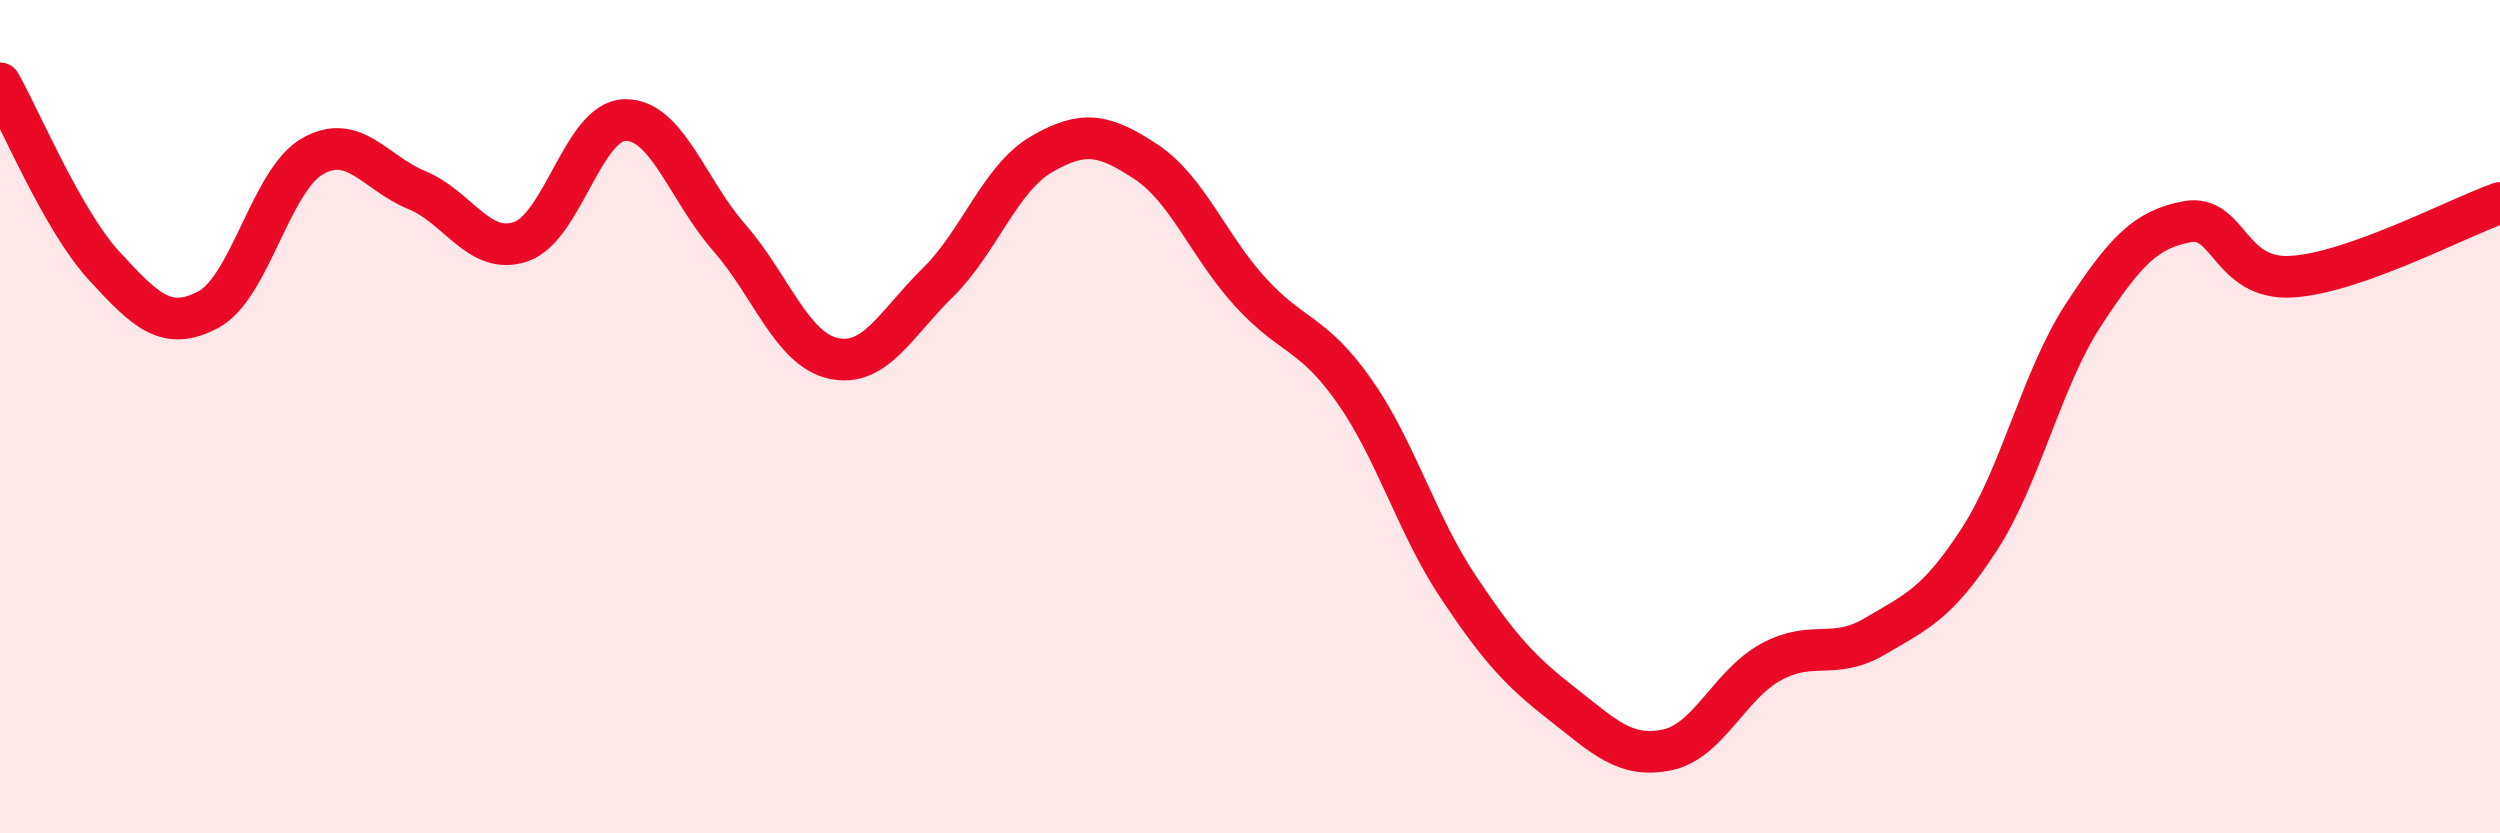
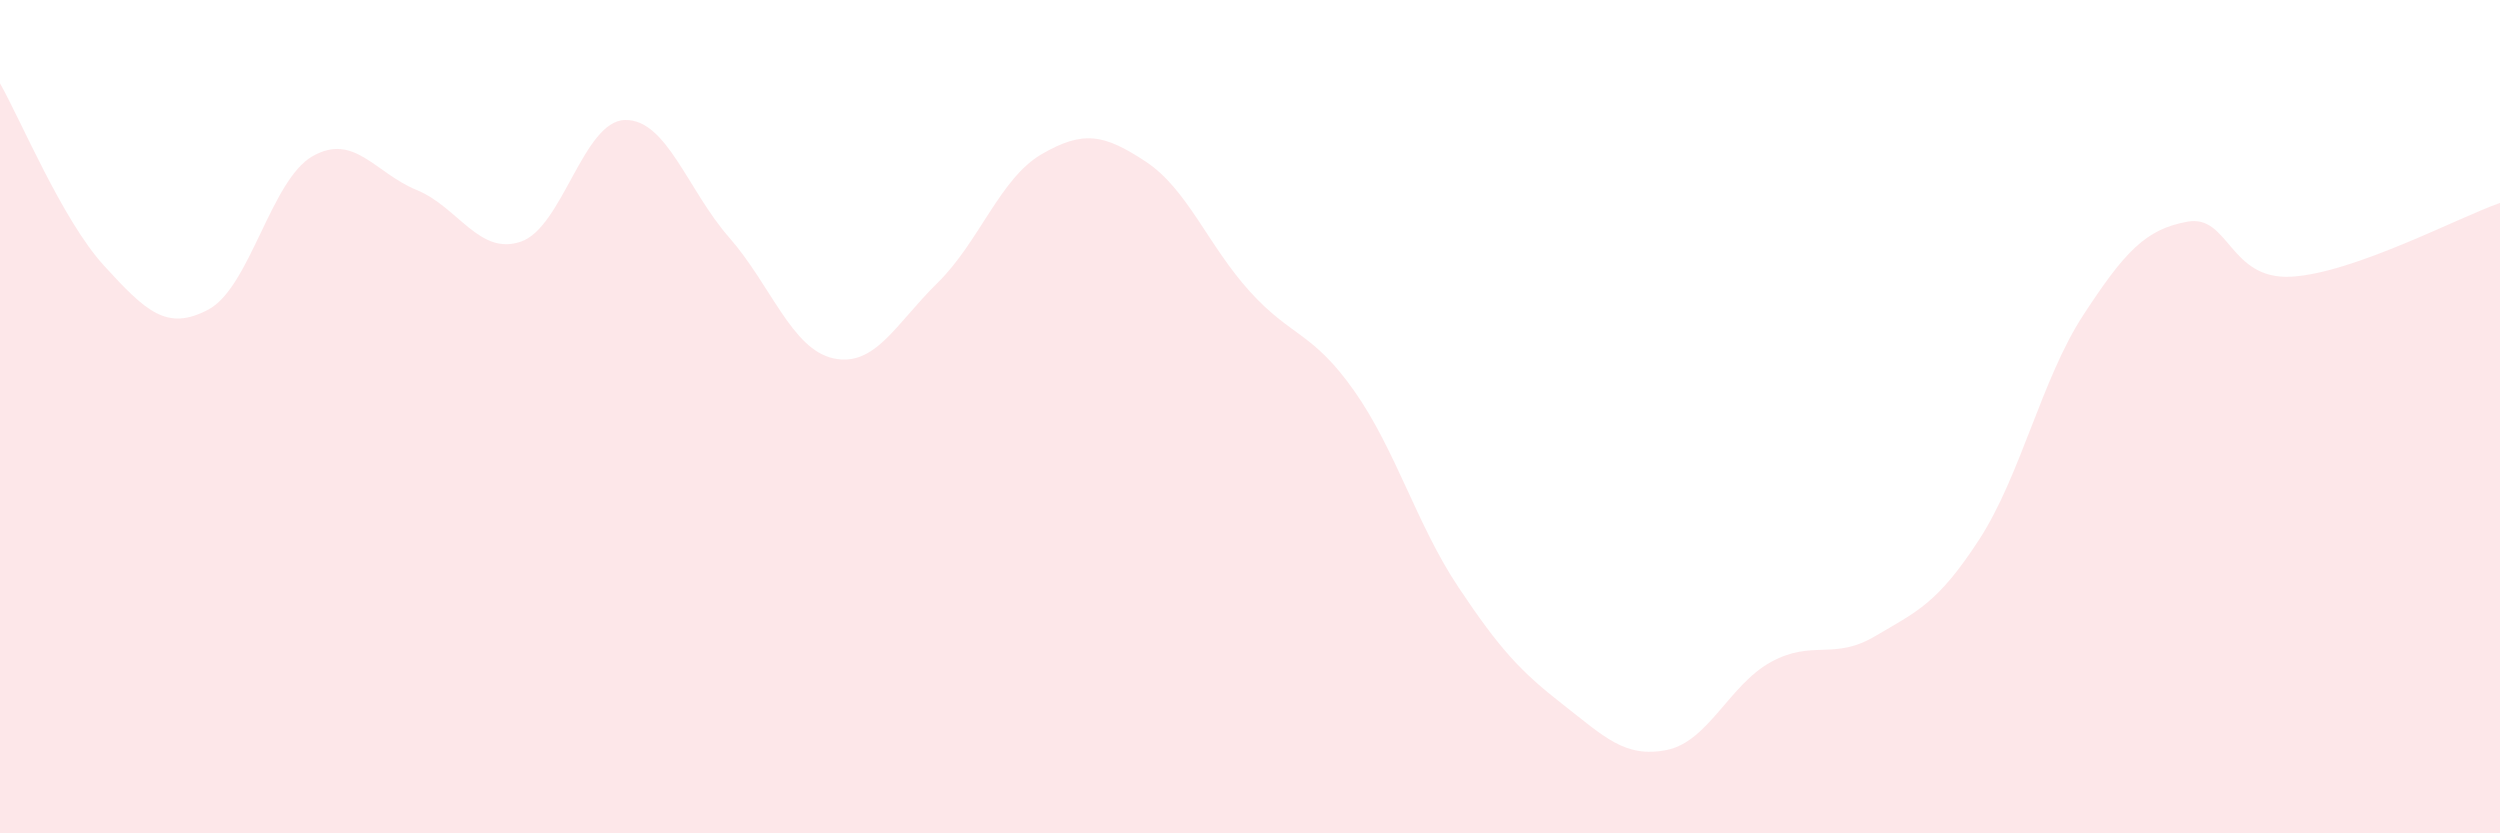
<svg xmlns="http://www.w3.org/2000/svg" width="60" height="20" viewBox="0 0 60 20">
  <path d="M 0,2 C 0.5,2.88 1.5,5.29 2.5,6.38 C 3.5,7.47 4,7.96 5,7.43 C 6,6.9 6.5,4.32 7.5,3.75 C 8.5,3.18 9,4.15 10,4.56 C 11,4.97 11.5,6.14 12.5,5.8 C 13.5,5.46 14,2.9 15,2.88 C 16,2.86 16.5,4.56 17.5,5.7 C 18.5,6.84 19,8.38 20,8.6 C 21,8.82 21.5,7.77 22.5,6.79 C 23.5,5.81 24,4.28 25,3.7 C 26,3.12 26.5,3.22 27.5,3.88 C 28.5,4.54 29,5.9 30,7 C 31,8.1 31.5,7.96 32.5,9.38 C 33.5,10.8 34,12.59 35,14.09 C 36,15.59 36.5,16.12 37.5,16.9 C 38.5,17.68 39,18.2 40,18 C 41,17.8 41.5,16.44 42.5,15.89 C 43.5,15.34 44,15.86 45,15.27 C 46,14.68 46.5,14.49 47.5,12.95 C 48.5,11.41 49,9.09 50,7.56 C 51,6.03 51.5,5.5 52.5,5.32 C 53.5,5.14 53.5,6.73 55,6.64 C 56.5,6.55 59,5.22 60,4.87L60 20L0 20Z" fill="#EB0A25" opacity="0.1" stroke-linecap="round" stroke-linejoin="round" />
-   <path d="M 0,2 C 0.5,2.88 1.5,5.29 2.5,6.38 C 3.5,7.47 4,7.96 5,7.43 C 6,6.9 6.5,4.32 7.5,3.75 C 8.5,3.18 9,4.15 10,4.56 C 11,4.97 11.5,6.14 12.5,5.8 C 13.5,5.46 14,2.9 15,2.88 C 16,2.86 16.5,4.56 17.5,5.7 C 18.5,6.84 19,8.38 20,8.6 C 21,8.82 21.5,7.77 22.5,6.79 C 23.5,5.81 24,4.28 25,3.7 C 26,3.12 26.5,3.22 27.5,3.88 C 28.5,4.54 29,5.9 30,7 C 31,8.1 31.5,7.96 32.5,9.38 C 33.5,10.8 34,12.59 35,14.09 C 36,15.59 36.5,16.12 37.5,16.9 C 38.5,17.68 39,18.2 40,18 C 41,17.8 41.5,16.44 42.5,15.89 C 43.5,15.34 44,15.86 45,15.27 C 46,14.68 46.5,14.49 47.5,12.95 C 48.5,11.41 49,9.09 50,7.56 C 51,6.03 51.5,5.5 52.5,5.32 C 53.5,5.14 53.5,6.73 55,6.64 C 56.5,6.55 59,5.22 60,4.87" stroke="#EB0A25" stroke-width="1" fill="none" stroke-linecap="round" stroke-linejoin="round" />
</svg>